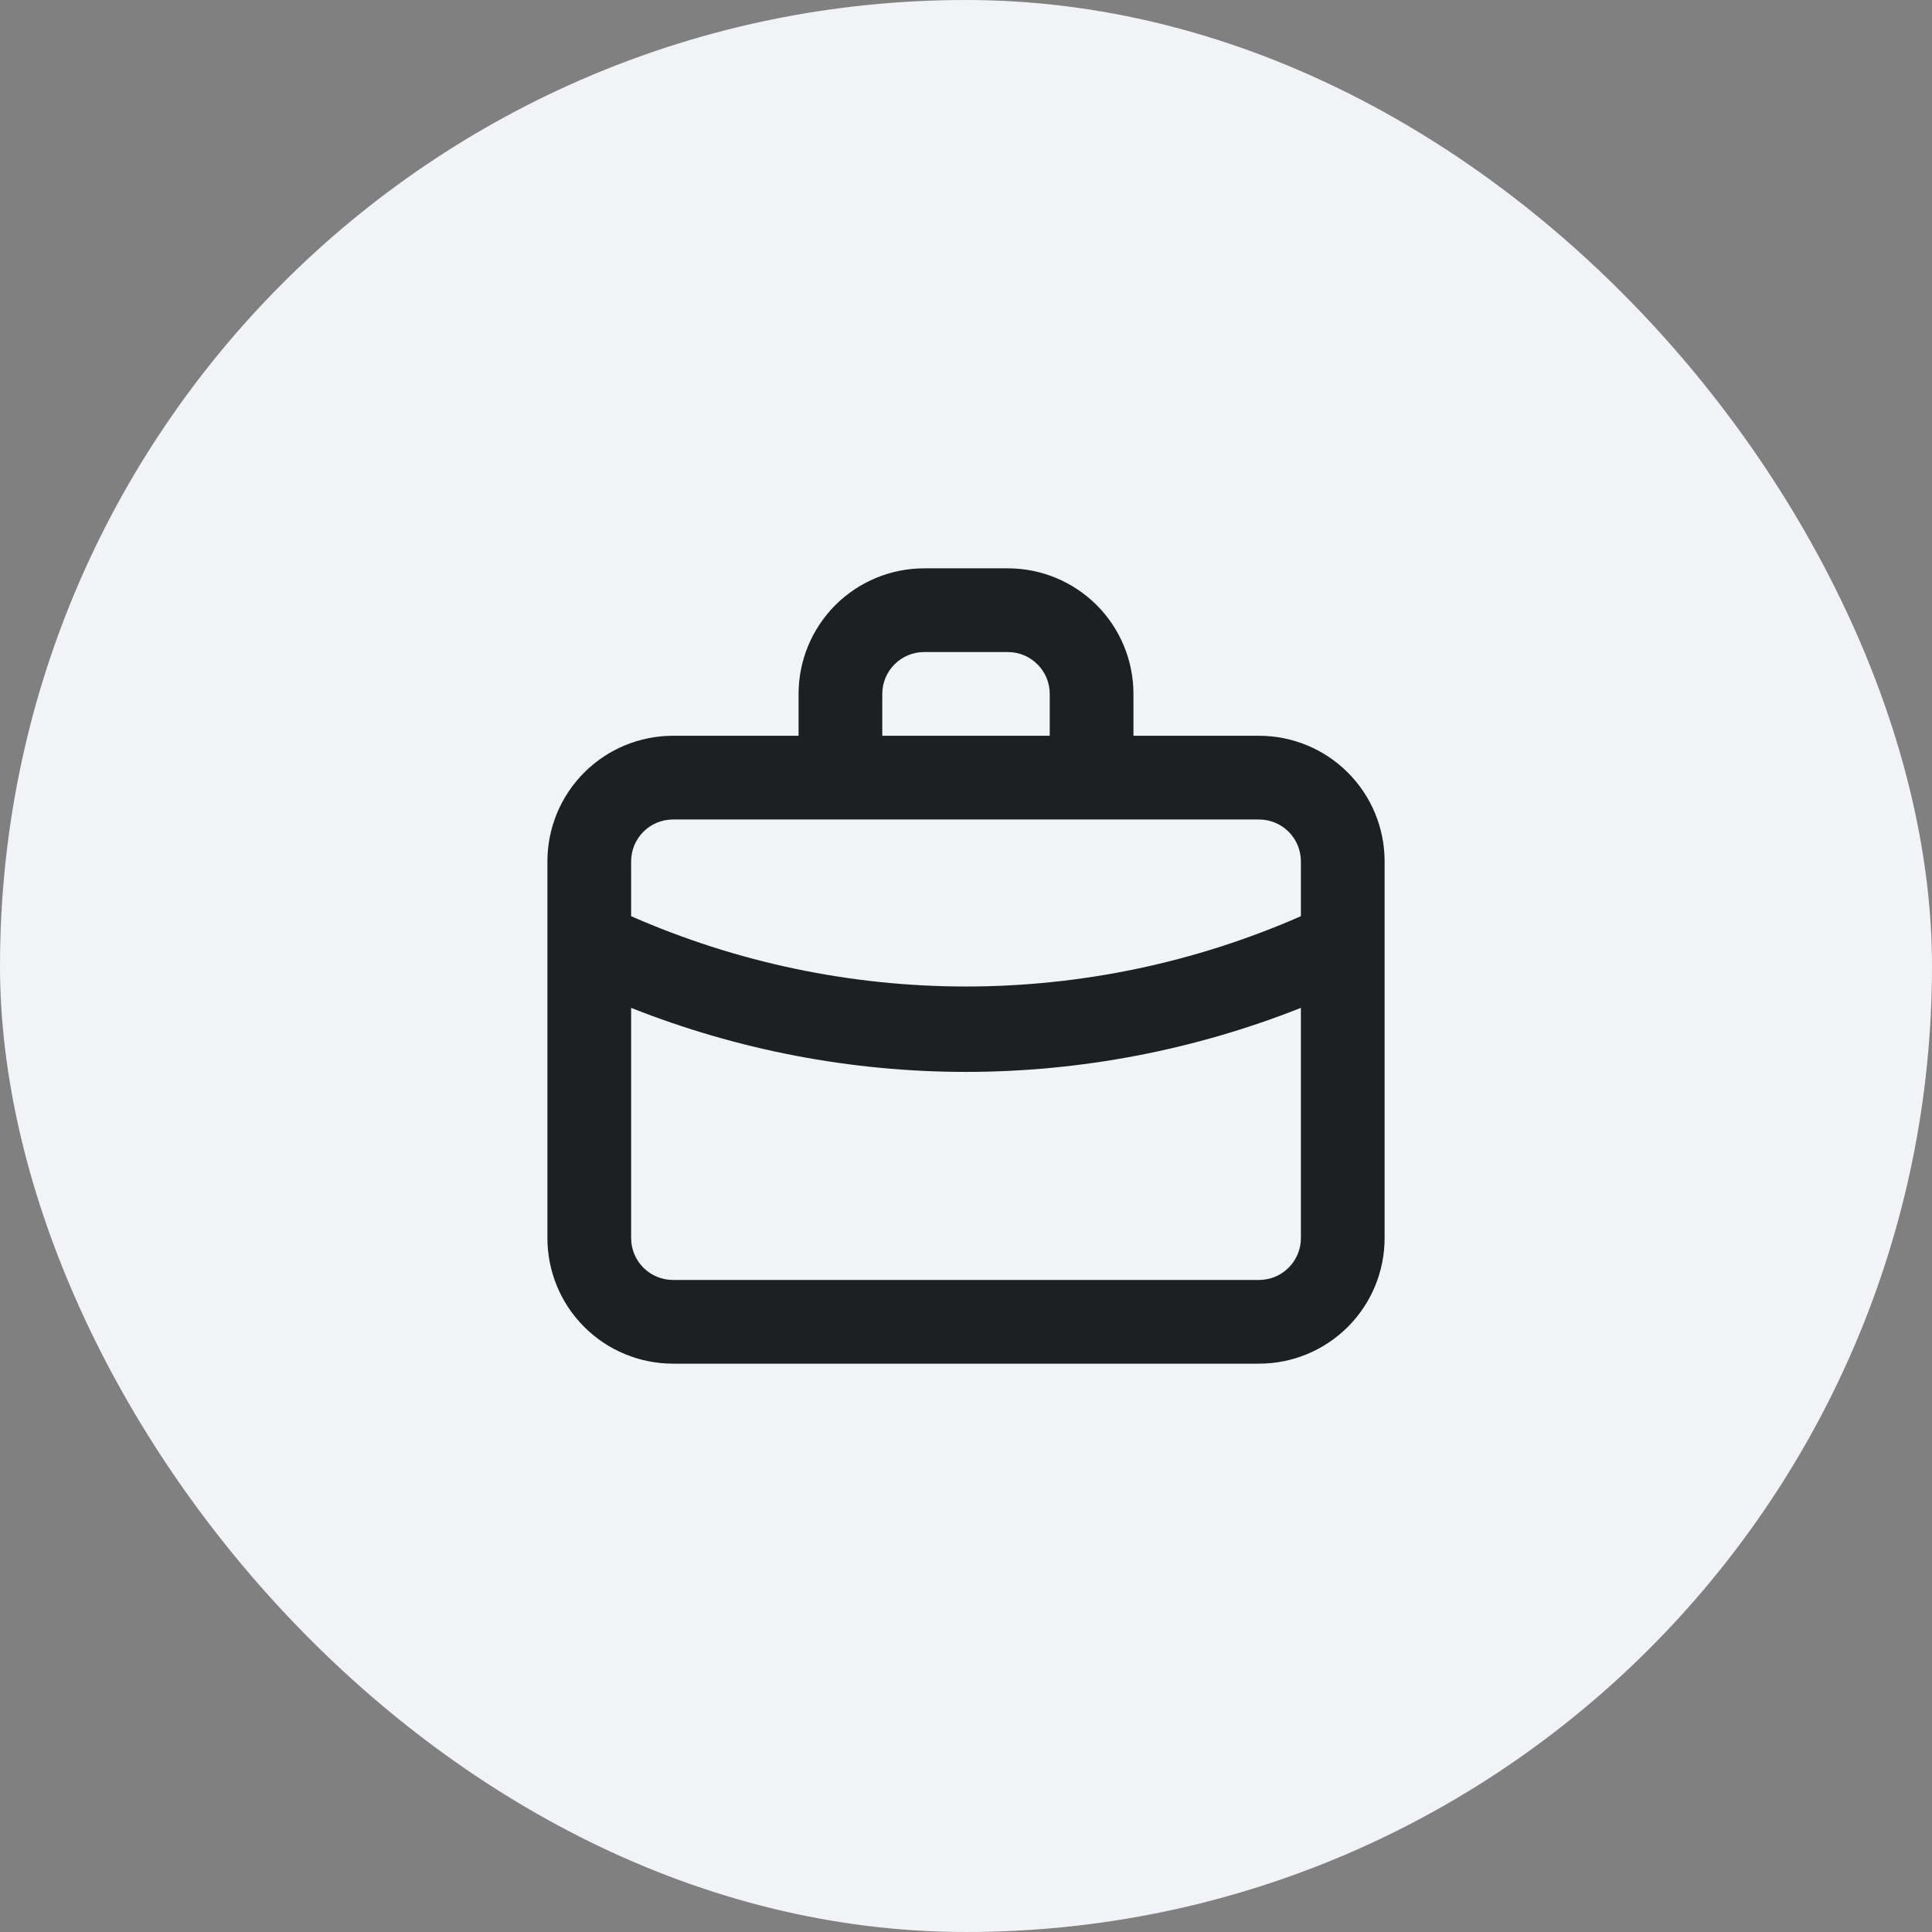
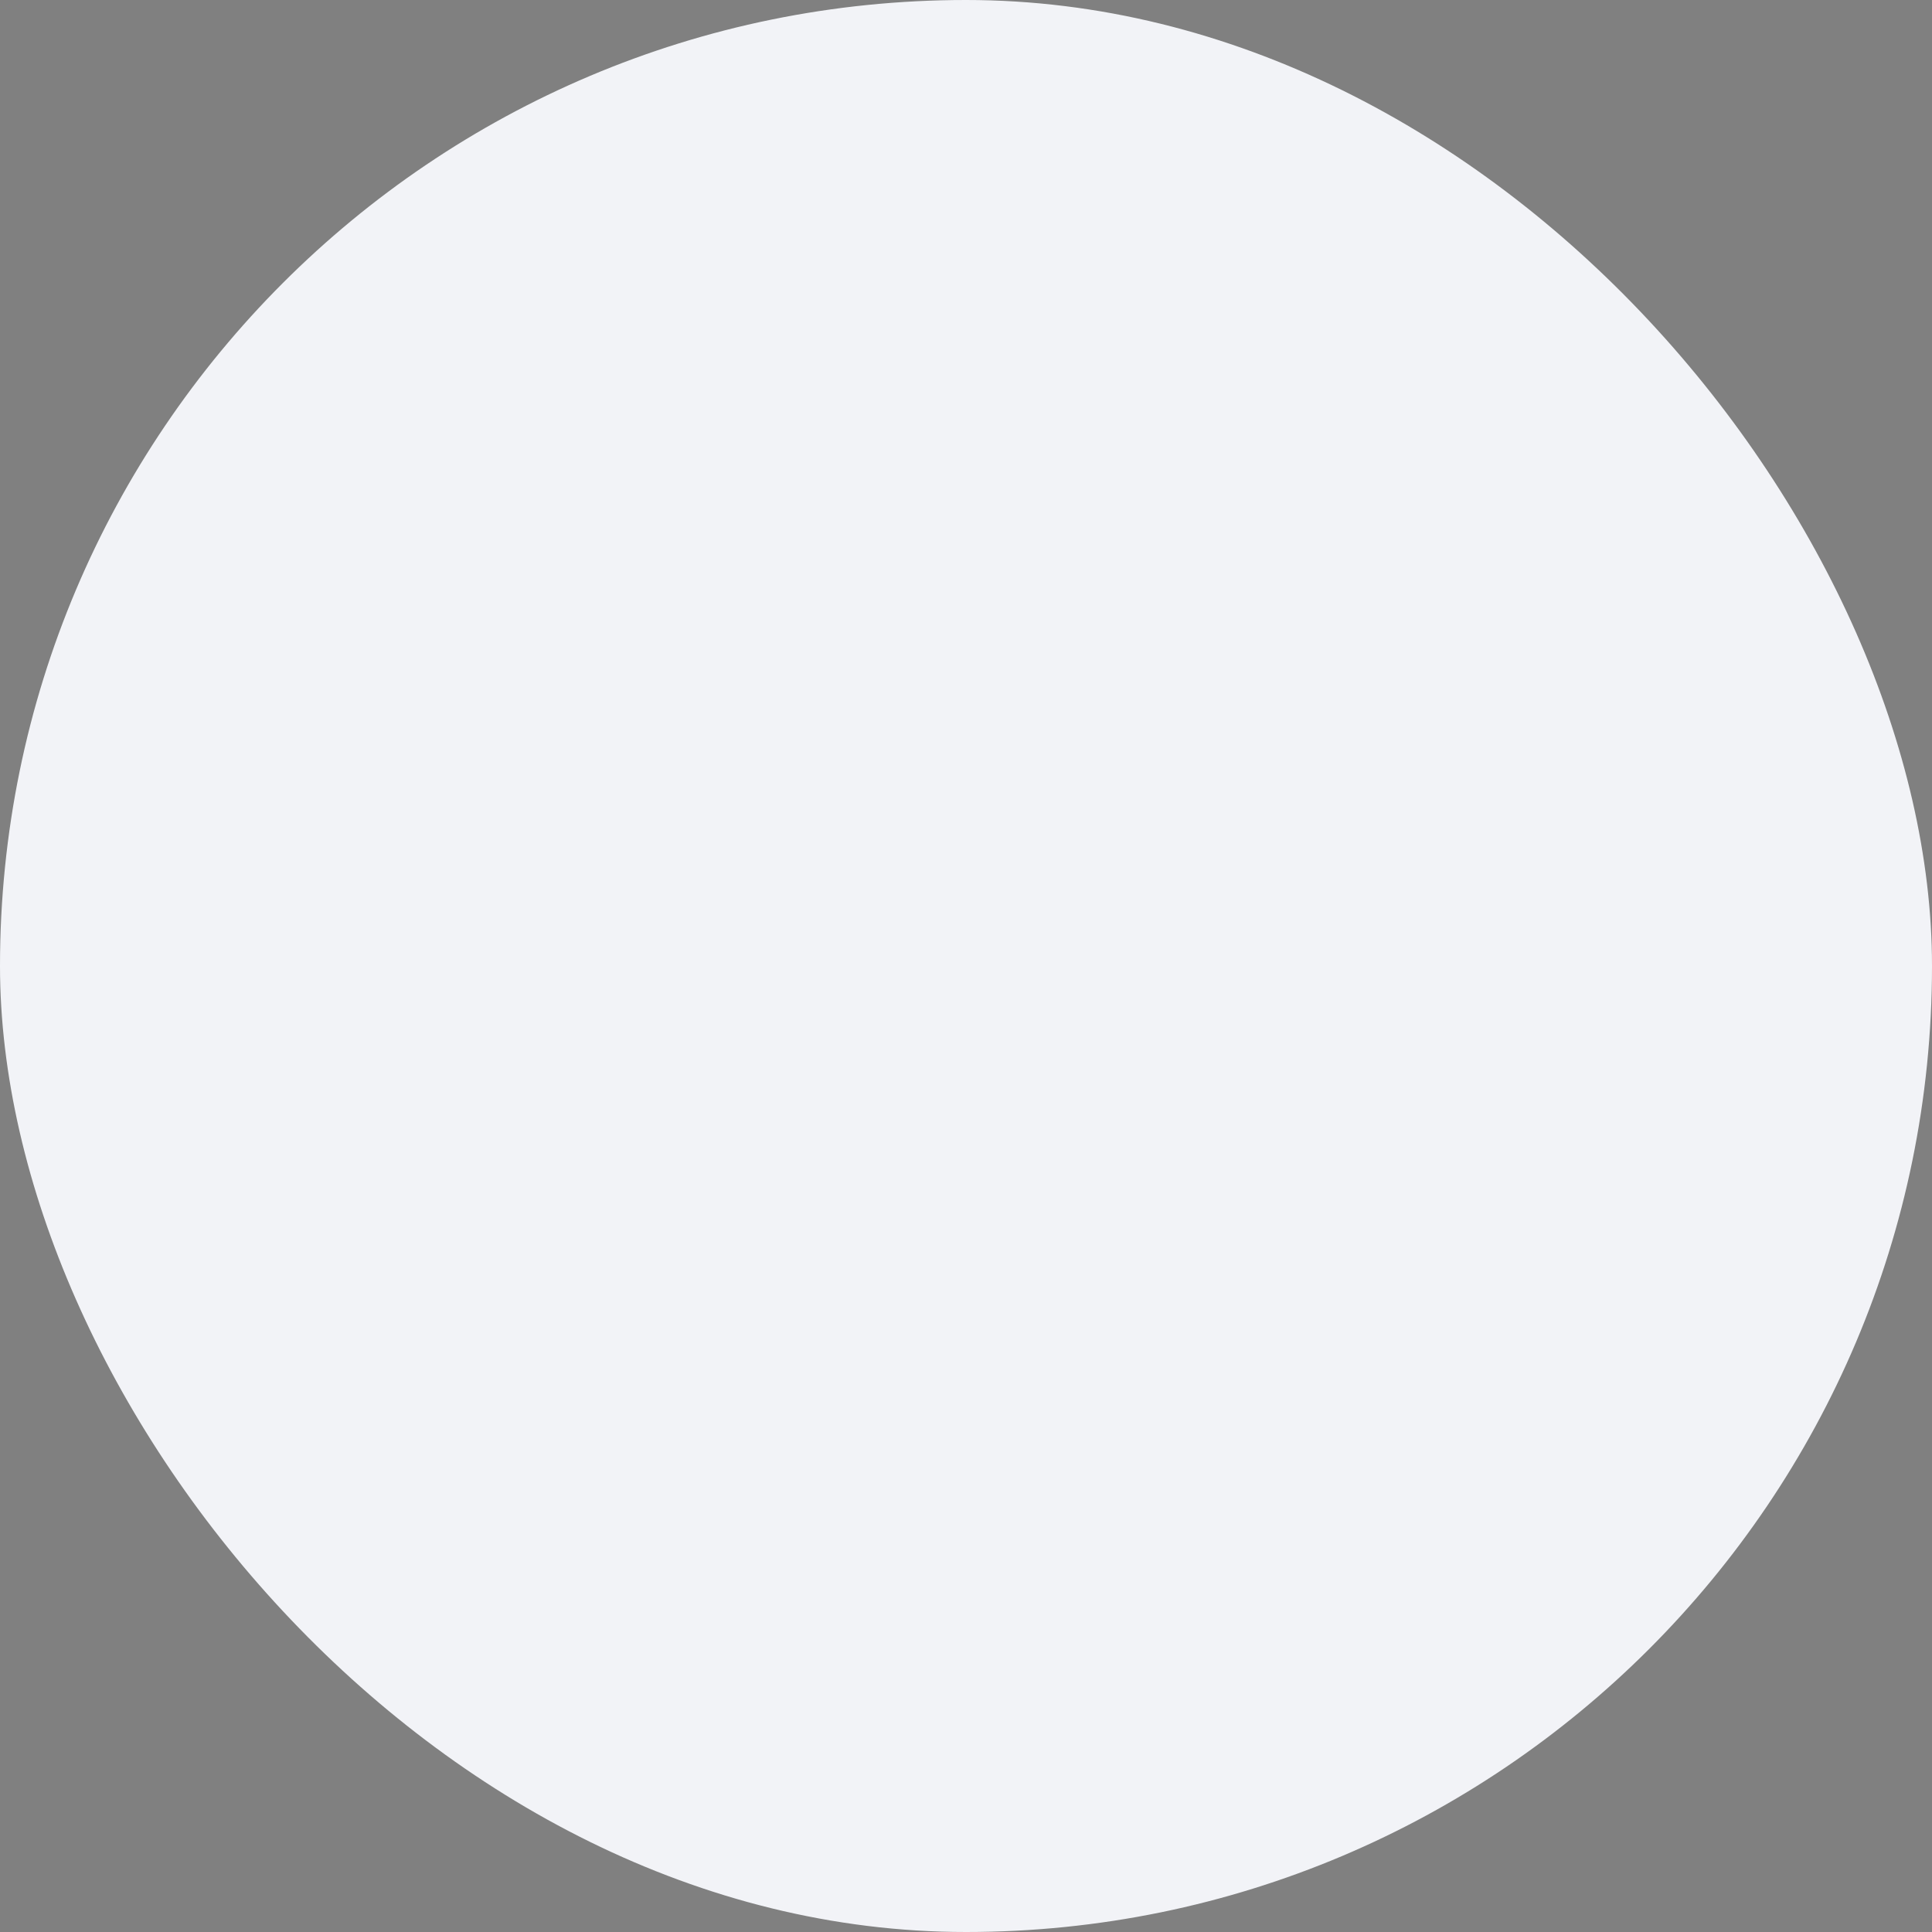
<svg xmlns="http://www.w3.org/2000/svg" width="100" height="100" viewBox="0 0 100 100" fill="none">
  <rect x="0" y="0" width="100" height="100" fill="#808080" stroke="none" />
  <rect width="100" height="100" rx="50" fill="#F2F3F7" />
-   <path d="M65.167 38.083H58.667V35.917C58.667 34.193 57.983 32.539 56.764 31.32C55.544 30.102 53.891 29.417 52.167 29.417H47.834C46.11 29.417 44.457 30.102 43.238 31.32C42.019 32.539 41.334 34.193 41.334 35.917V38.083H34.834C33.11 38.083 31.457 38.768 30.238 39.987C29.019 41.206 28.334 42.859 28.334 44.583V64.083C28.334 65.807 29.019 67.461 30.238 68.68C31.457 69.898 33.11 70.583 34.834 70.583H65.167C66.891 70.583 68.544 69.898 69.763 68.68C70.983 67.461 71.667 65.807 71.667 64.083V44.583C71.667 42.859 70.983 41.206 69.763 39.987C68.544 38.768 66.891 38.083 65.167 38.083ZM45.667 35.917C45.667 35.342 45.896 34.791 46.302 34.385C46.708 33.978 47.259 33.75 47.834 33.75H52.167C52.742 33.75 53.293 33.978 53.699 34.385C54.106 34.791 54.334 35.342 54.334 35.917V38.083H45.667V35.917ZM67.334 64.083C67.334 64.658 67.106 65.209 66.699 65.615C66.293 66.022 65.742 66.25 65.167 66.25H34.834C34.259 66.25 33.708 66.022 33.302 65.615C32.896 65.209 32.667 64.658 32.667 64.083V52.167C38.184 54.355 44.066 55.48 50.001 55.482C55.936 55.478 61.816 54.353 67.334 52.167V64.083ZM67.334 47.422C61.87 49.822 55.968 51.061 50.001 51.061C44.033 51.061 38.131 49.822 32.667 47.422V44.583C32.667 44.009 32.896 43.458 33.302 43.051C33.708 42.645 34.259 42.417 34.834 42.417H65.167C65.742 42.417 66.293 42.645 66.699 43.051C67.106 43.458 67.334 44.009 67.334 44.583V47.422Z" fill="#1D2023" />
</svg>